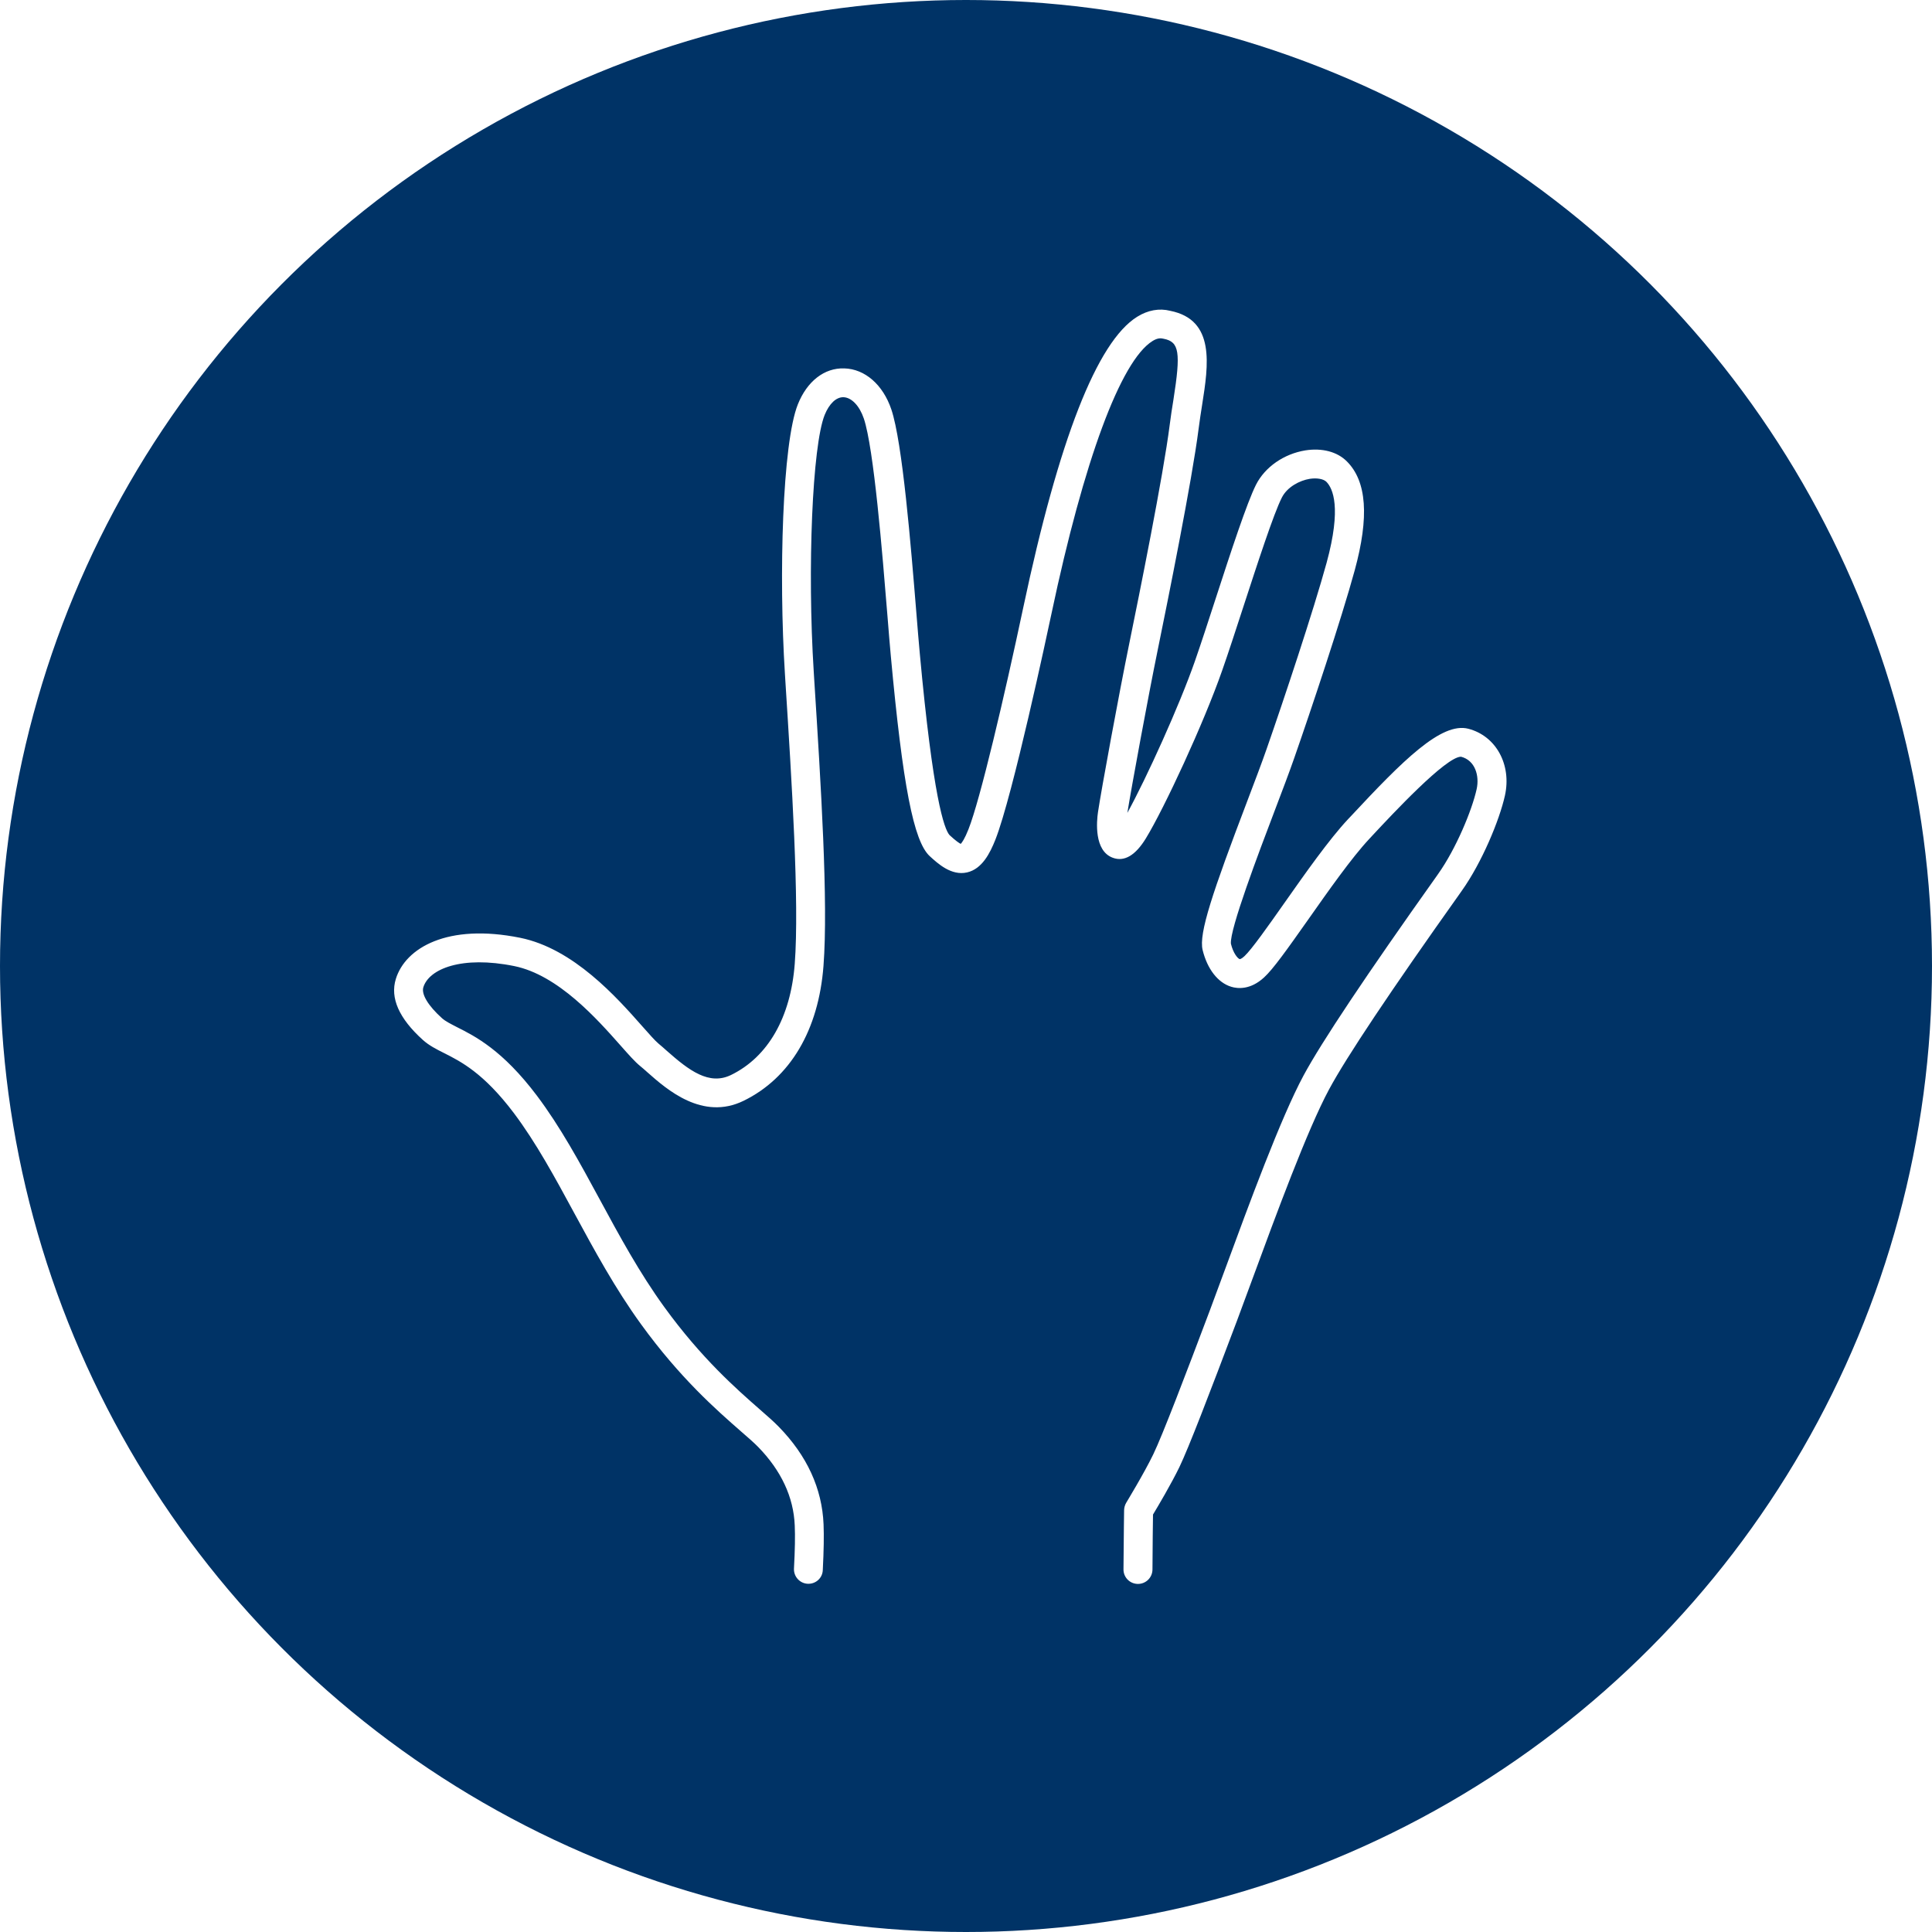
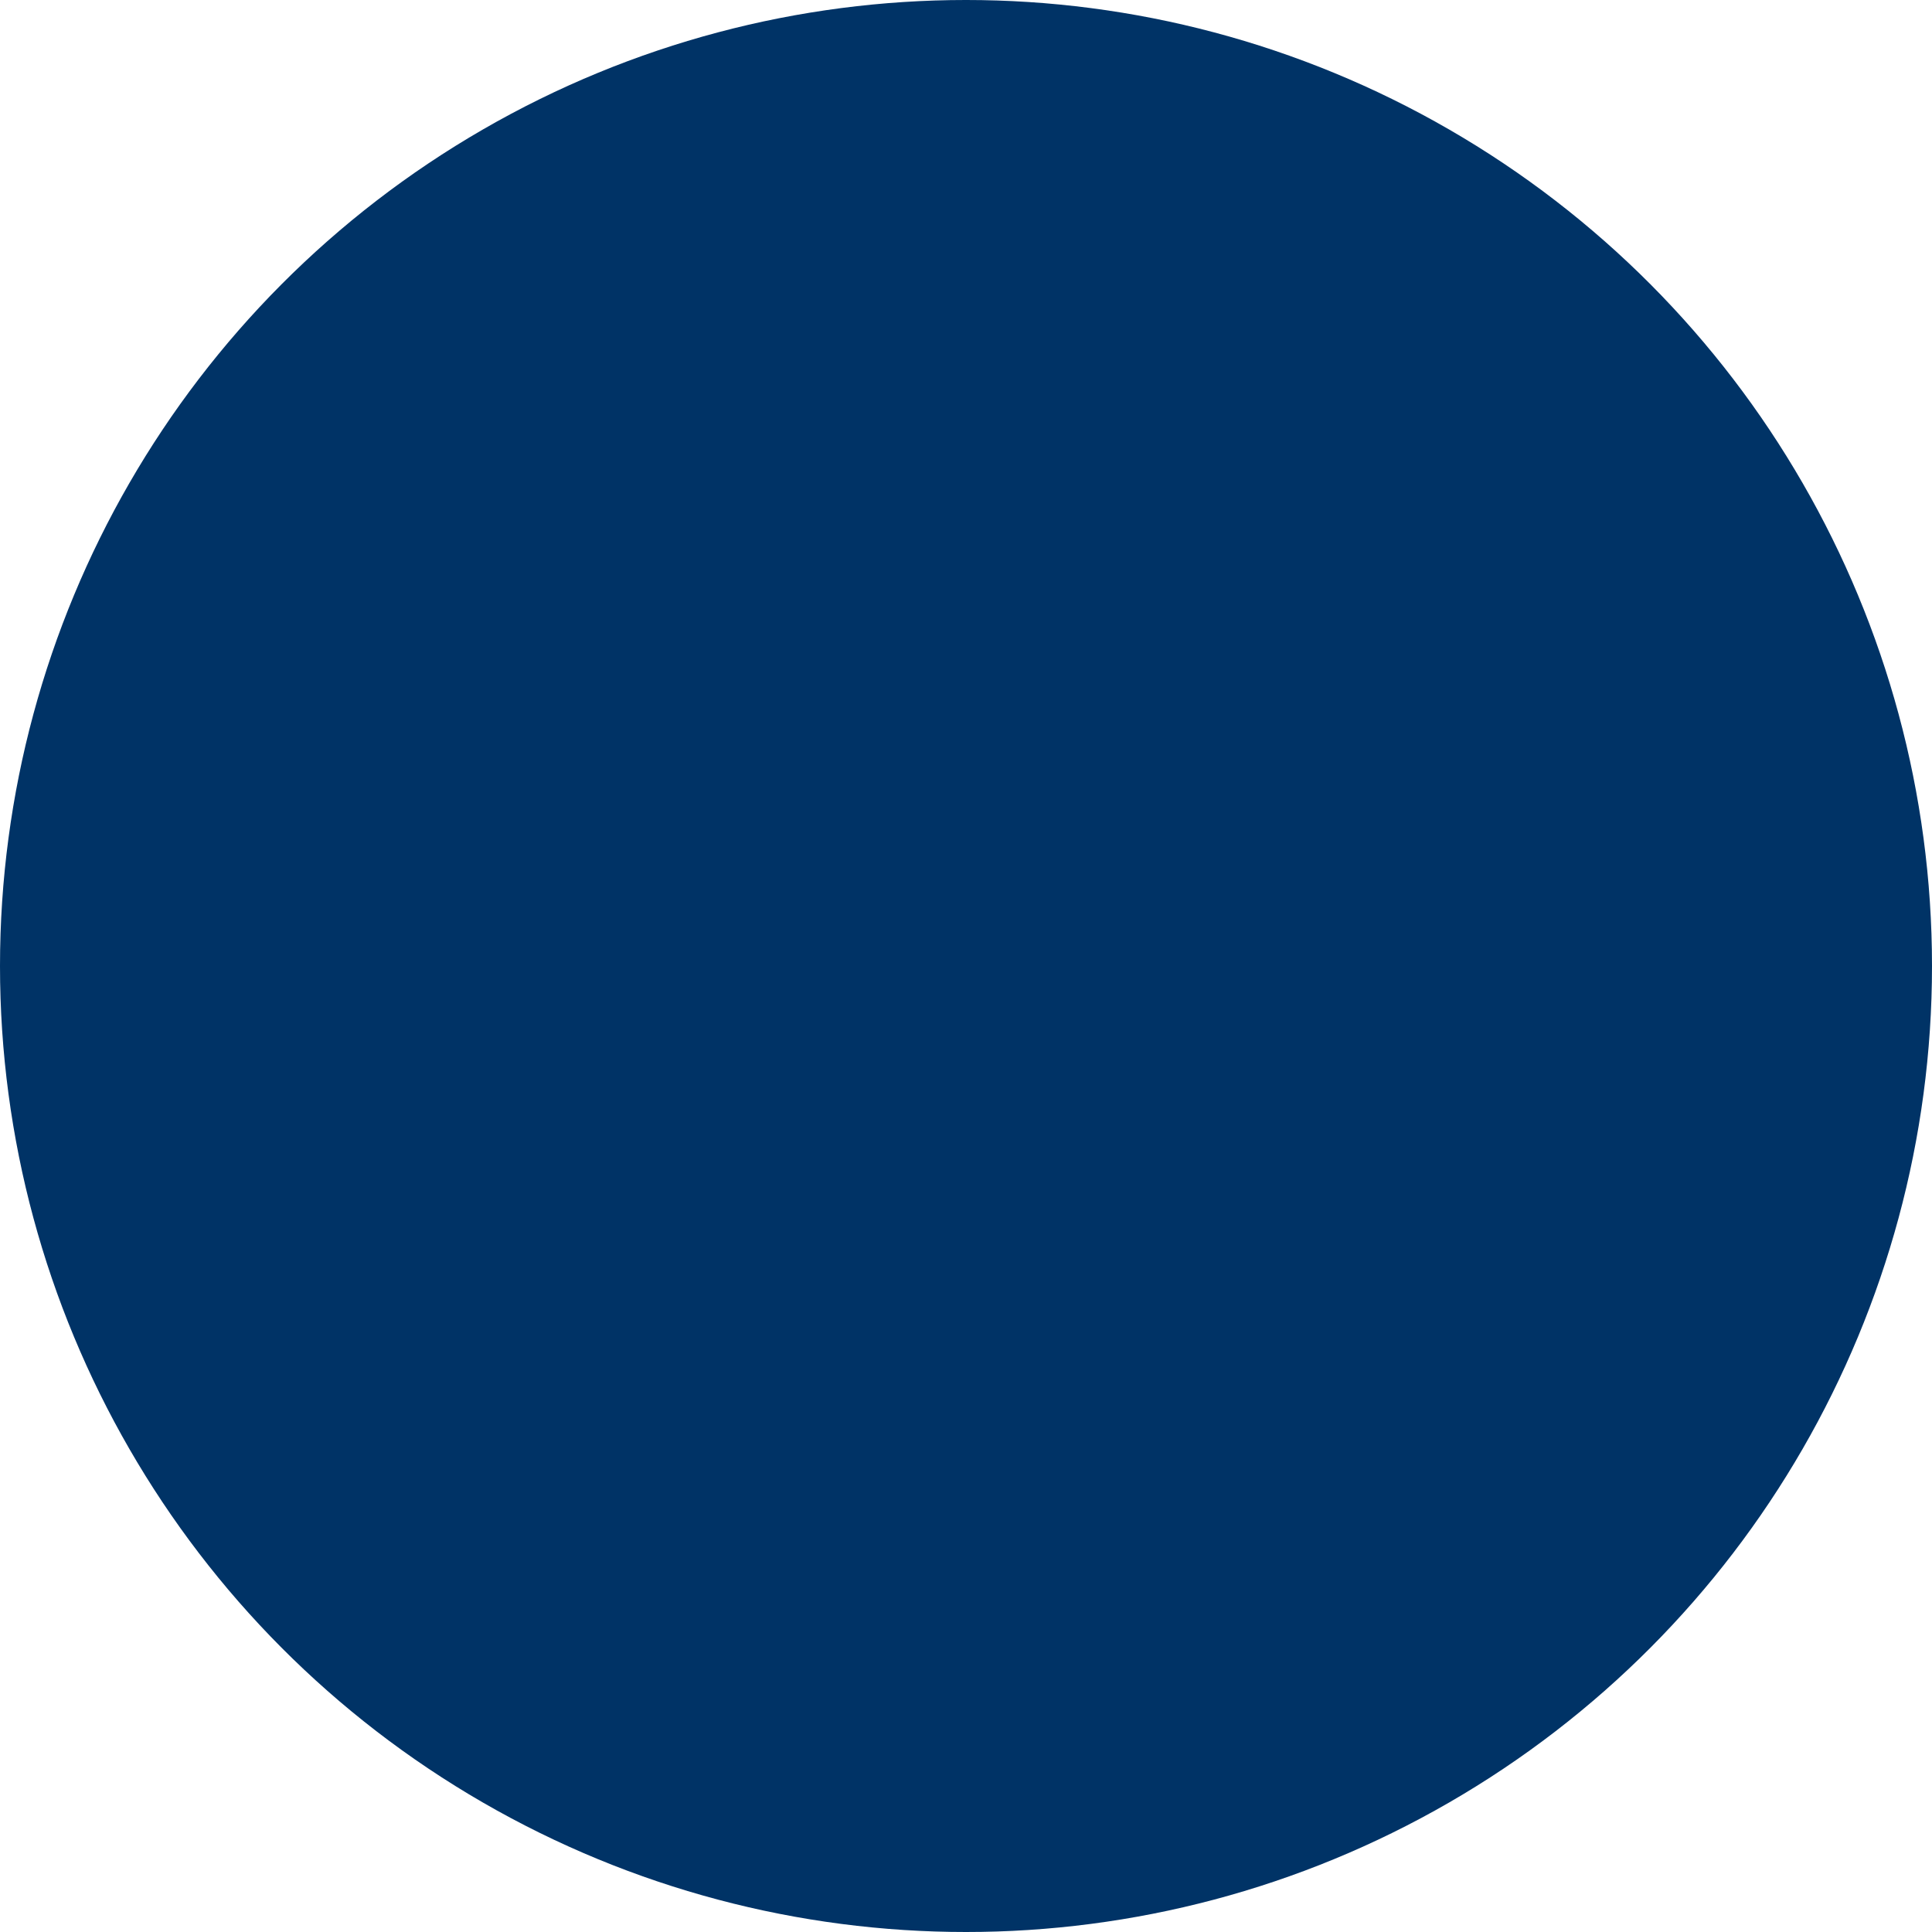
<svg xmlns="http://www.w3.org/2000/svg" version="1.1" viewBox="0 0 250 250" vocab="https://schema.org/" typeof="ImageObject" xml:lang="en">
  <defs>
    <style>#monochrome:not(:target)&gt;.st18{fill:#003366;}.st4{fill:#FFFFFF;}</style>
  </defs>
  <g id="monochrome">
    <circle class="st18" cx="125" cy="125" r="125" />
-     <path class="st4" d="M104.62,204.94c-0.03,0-0.06,0-0.1,0c-1.03-0.05-1.83-0.93-1.78-1.97c0.13-2.43,0.16-4.2,0.1-5.57 c-0.15-3.68-1.75-7.1-4.74-10.17c-0.52-0.53-1.27-1.19-2.23-2.02c-3.13-2.74-7.87-6.88-12.93-13.87 c-3.34-4.61-6.01-9.53-8.59-14.29c-2.56-4.73-4.98-9.19-7.85-13.01c-3.91-5.19-6.87-6.68-9.03-7.77c-1-0.5-1.95-0.98-2.76-1.71 c-3.07-2.77-4.25-5.42-3.49-7.88c1.23-4.02,6.68-7.23,16.09-5.33c6.91,1.4,12.49,7.7,15.82,11.47c0.85,0.96,1.66,1.88,2.09,2.23 c0.32,0.26,0.68,0.58,1.07,0.93c2.86,2.53,5.46,4.51,8.31,3.12c4.79-2.34,7.71-7.45,8.24-14.38c0.61-7.98-0.4-23.82-1.21-36.54 l-0.06-0.98c-0.81-12.79-0.33-29.86,1.67-34.87c1.19-2.99,3.43-4.75,6.01-4.66c2.67,0.07,5.01,2.11,6.09,5.31 c1.44,4.26,2.53,17.62,3.25,26.47c0.16,2.02,0.31,3.78,0.43,5.09c1.71,18.64,3.15,22.74,3.85,23.52 c0.82,0.76,1.25,1.04,1.45,1.14c0.17-0.18,0.52-0.67,1-1.89c1.52-3.84,4.65-17.18,7.09-28.69c4.6-21.73,9.55-34.4,14.74-37.63 c1.38-0.86,2.86-1.13,4.28-0.77c5.85,1.17,4.94,7,4.13,12.14c-0.16,1-0.32,2.05-0.46,3.13c-0.84,6.63-3.99,22.25-5.3,28.66 c-1.22,5.95-3.35,17.51-3.92,21.04c2.48-4.52,6.72-13.84,8.75-19.66c0.77-2.21,1.7-5.06,2.68-8.08 c1.98-6.09,4.04-12.39,5.22-14.73c1.16-2.29,3.61-3.99,6.38-4.44c2.17-0.34,4.13,0.17,5.38,1.43c2.57,2.57,2.9,7.18,1.01,14.09 c-1.73,6.33-5.64,18.04-7.85,24.36c-0.62,1.78-1.54,4.21-2.52,6.78c-2.04,5.36-5.83,15.35-5.65,17.18 c0.3,1.24,0.89,1.92,1.14,1.99c0.02,0.01,0.24-0.03,0.61-0.38c0.93-0.86,3.08-3.91,5.16-6.87c2.71-3.85,5.78-8.22,8.25-10.86 l0.39-0.41c6.69-7.18,11.69-12.19,15.17-11.29c3.59,0.93,5.62,4.65,4.74,8.64c-0.71,3.2-2.99,8.68-5.58,12.32l-0.28,0.4 c-8.95,12.59-14.64,21.11-16.9,25.31c-2.81,5.22-6.91,16.36-9.9,24.49c-0.75,2.04-1.44,3.9-2.02,5.46 c-3.61,9.57-6.26,16.46-7.45,18.93c-1.05,2.16-2.75,5.04-3.41,6.13c-0.02,1.08-0.05,3.77-0.07,7.12 c-0.01,1.03-0.84,1.86-1.88,1.86c0,0-0.01,0-0.01,0c-1.04-0.01-1.87-0.85-1.86-1.89c0.03-4.39,0.08-7.66,0.08-7.66 c0.01-0.33,0.1-0.66,0.27-0.95c0.02-0.04,2.29-3.76,3.5-6.26c1.2-2.48,4.23-10.42,7.32-18.62c0.58-1.55,1.26-3.4,2.01-5.43 c3.03-8.24,7.18-19.52,10.12-24.98c2.34-4.34,8.11-12.98,17.15-25.7l0.28-0.4c2.28-3.21,4.36-8.19,4.97-10.96 c0.38-1.72-0.19-3.72-2.02-4.19c0,0-0.01,0-0.01,0c-1.95,0-8.87,7.42-11.48,10.22l-0.39,0.42c-2.29,2.45-5.28,6.71-7.92,10.46 c-2.77,3.93-4.52,6.39-5.69,7.46c-1.77,1.63-3.42,1.46-4.24,1.21c-1.73-0.52-3.11-2.3-3.71-4.76c-0.52-2.14,1.28-7.45,5.8-19.33 c0.97-2.55,1.88-4.95,2.48-6.68c2.19-6.27,6.06-17.88,7.77-24.12c1.94-7.12,0.81-9.6-0.04-10.46c-0.38-0.37-1.22-0.52-2.14-0.38 c-1.3,0.21-2.92,1.04-3.62,2.43c-1.06,2.08-3.15,8.52-5,14.19c-0.99,3.04-1.92,5.9-2.71,8.15c-2.4,6.88-7.52,17.89-9.88,21.75 c-1.35,2.21-2.79,3.06-4.27,2.52c-2.47-0.89-2.1-4.75-1.93-5.91c0.42-2.83,2.74-15.43,4.03-21.73c1.3-6.36,4.43-21.87,5.25-28.38 c0.14-1.12,0.31-2.2,0.48-3.24c0.97-6.17,0.76-7.5-1.25-7.9c-0.36-0.09-0.79-0.13-1.47,0.3c-4.1,2.57-8.86,15.41-13.05,35.23 c-0.51,2.4-5.02,23.6-7.27,29.29c-0.69,1.74-1.72,3.79-3.66,4.23c-2.04,0.47-3.79-1.15-4.84-2.11 c-2.08-1.92-3.49-9.19-5.03-25.92c-0.12-1.32-0.27-3.09-0.43-5.13c-0.66-8.14-1.77-21.75-3.06-25.57 c-0.56-1.65-1.59-2.73-2.64-2.76c-0.94-0.02-1.84,0.84-2.43,2.3c-1.59,3.98-2.26,19.82-1.41,33.24l0.06,0.98 c0.86,13.51,1.83,28.82,1.2,37.06c-0.63,8.31-4.3,14.51-10.33,17.46c-5.34,2.61-9.96-1.48-12.45-3.68 c-0.35-0.31-0.67-0.6-0.96-0.83c-0.66-0.54-1.44-1.42-2.52-2.64c-3.02-3.41-8.08-9.13-13.76-10.28 c-6.76-1.37-11.03,0.35-11.76,2.75c-0.27,0.9,0.63,2.39,2.42,4c0.43,0.39,1.1,0.72,1.93,1.15c2.35,1.18,5.9,2.97,10.34,8.86 c3.04,4.04,5.53,8.62,8.16,13.48c2.52,4.66,5.13,9.47,8.33,13.88c4.82,6.65,9.36,10.62,12.36,13.25 c1.02,0.89,1.82,1.59,2.44,2.23c3.67,3.75,5.62,8.01,5.81,12.64c0.06,1.49,0.03,3.37-0.1,5.91 C106.44,204.16,105.61,204.94,104.62,204.94z" />
  </g>
</svg>